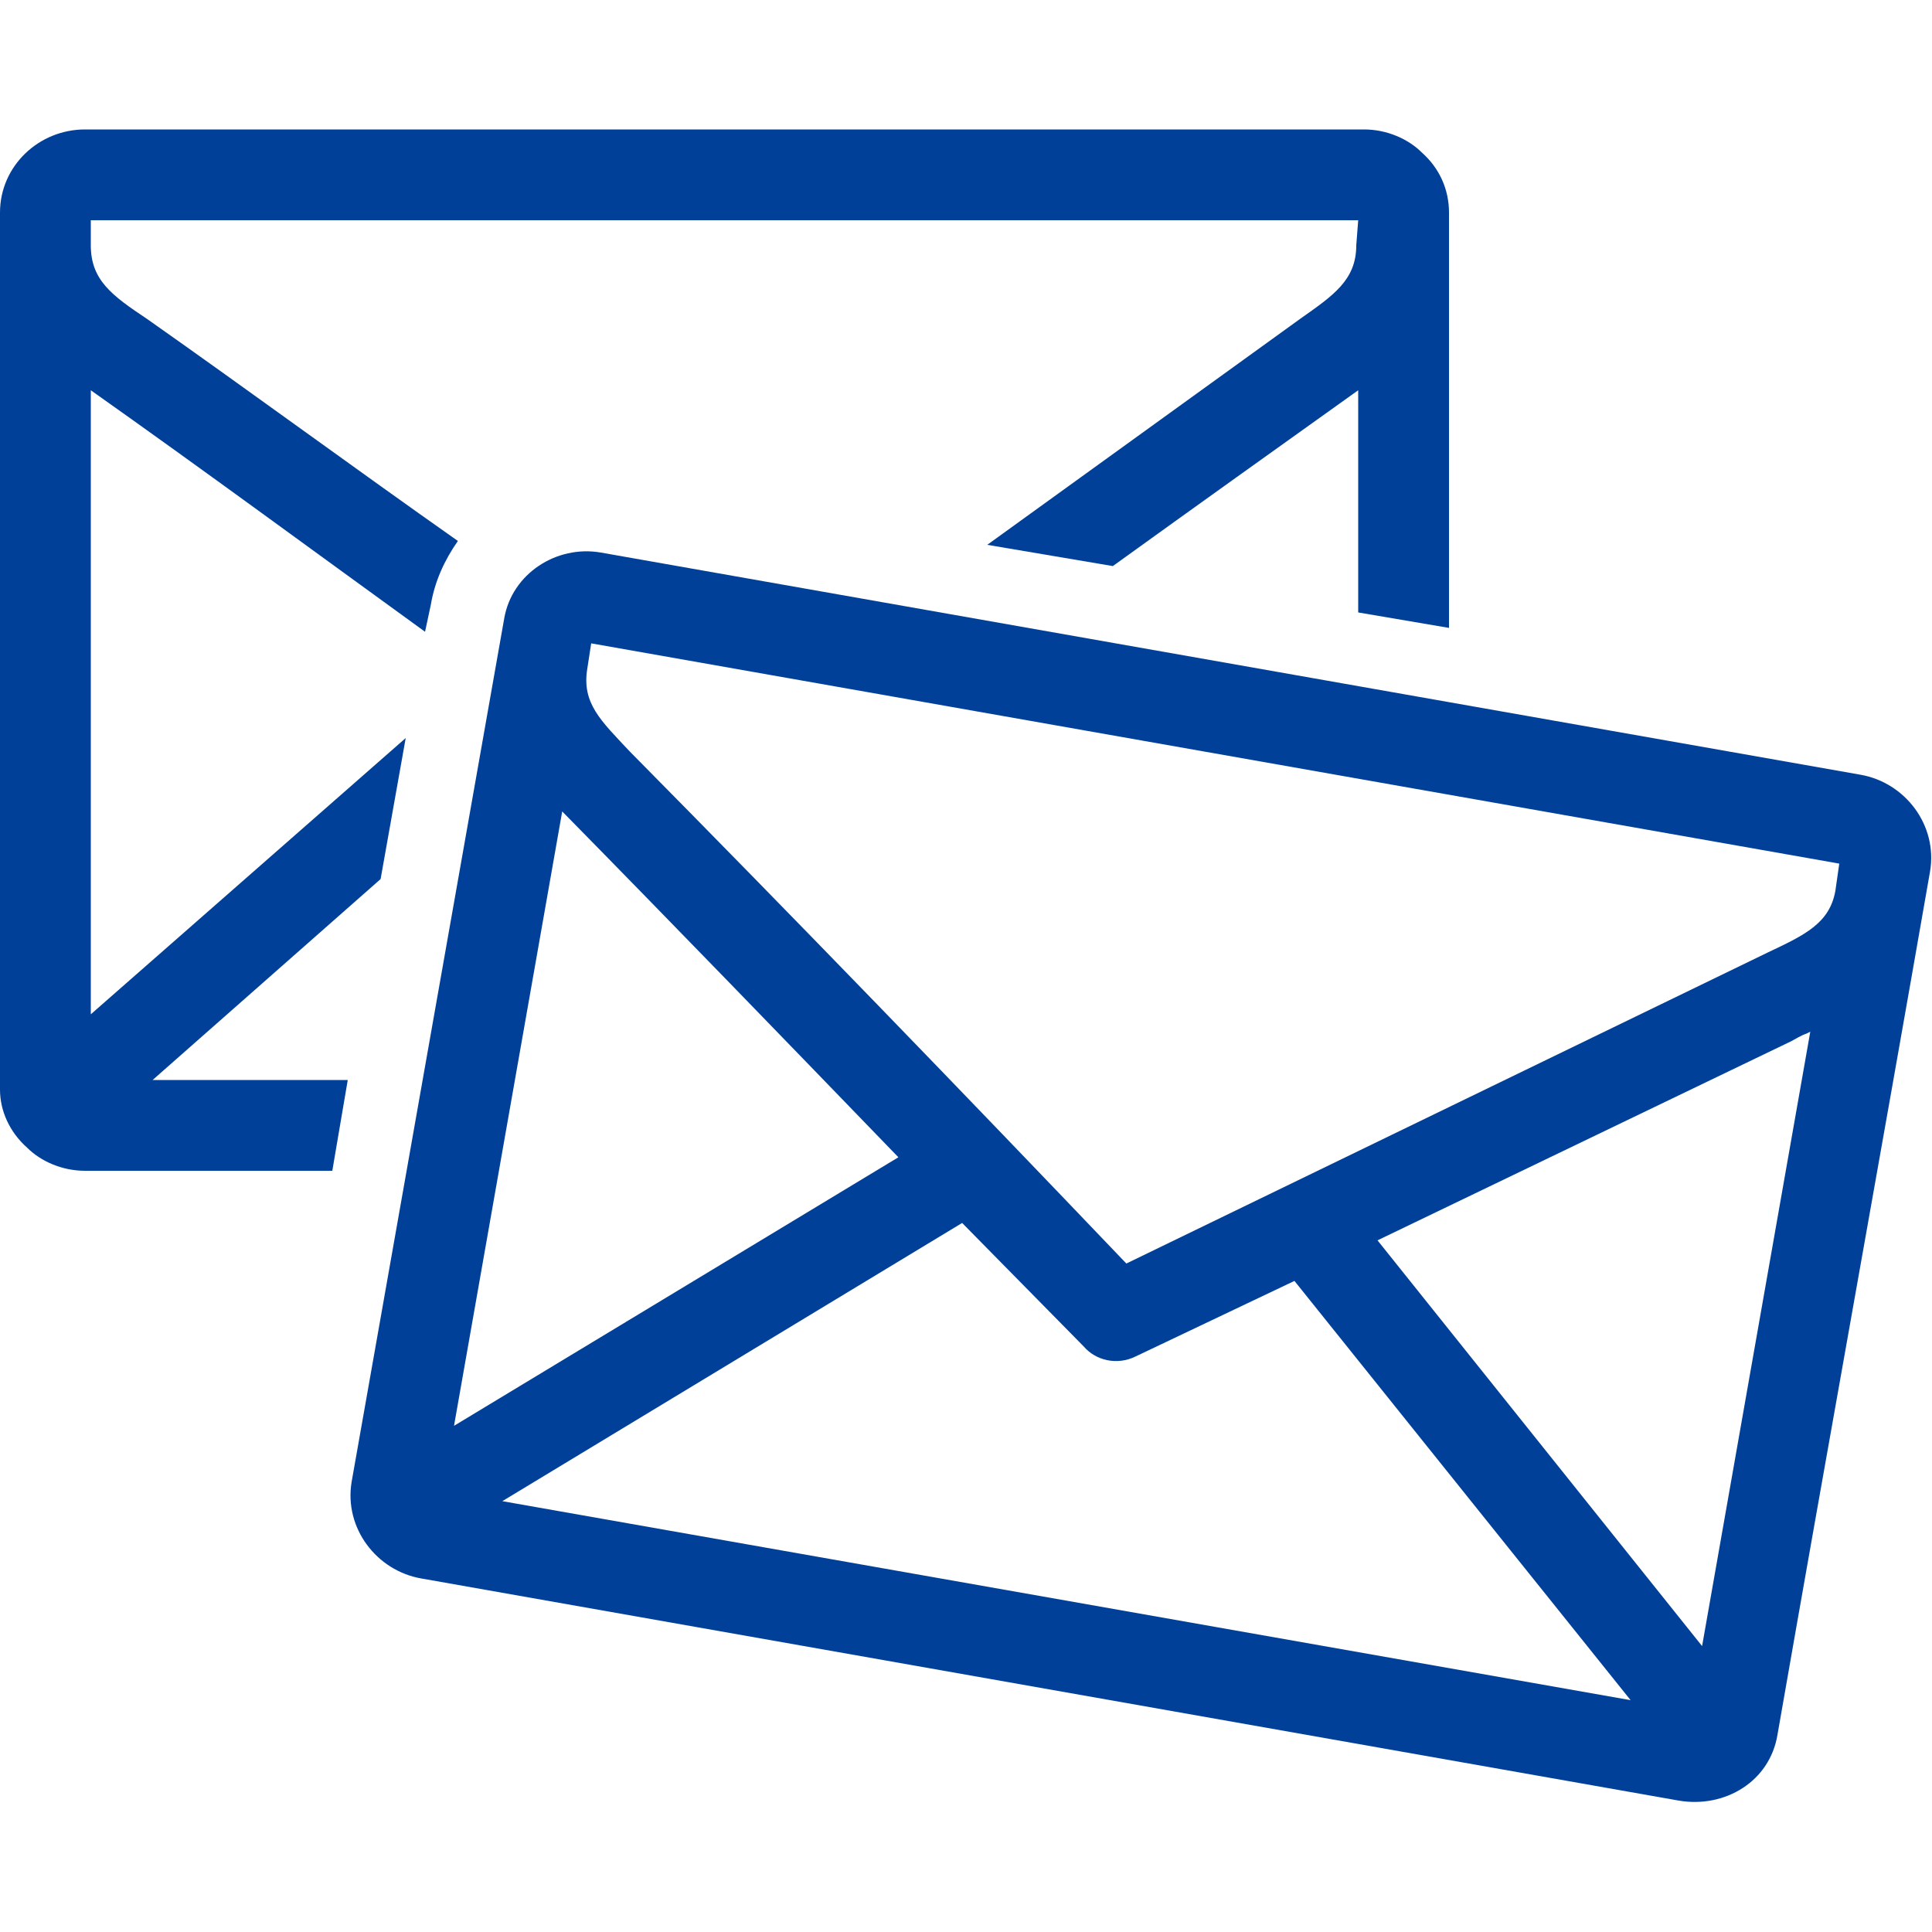
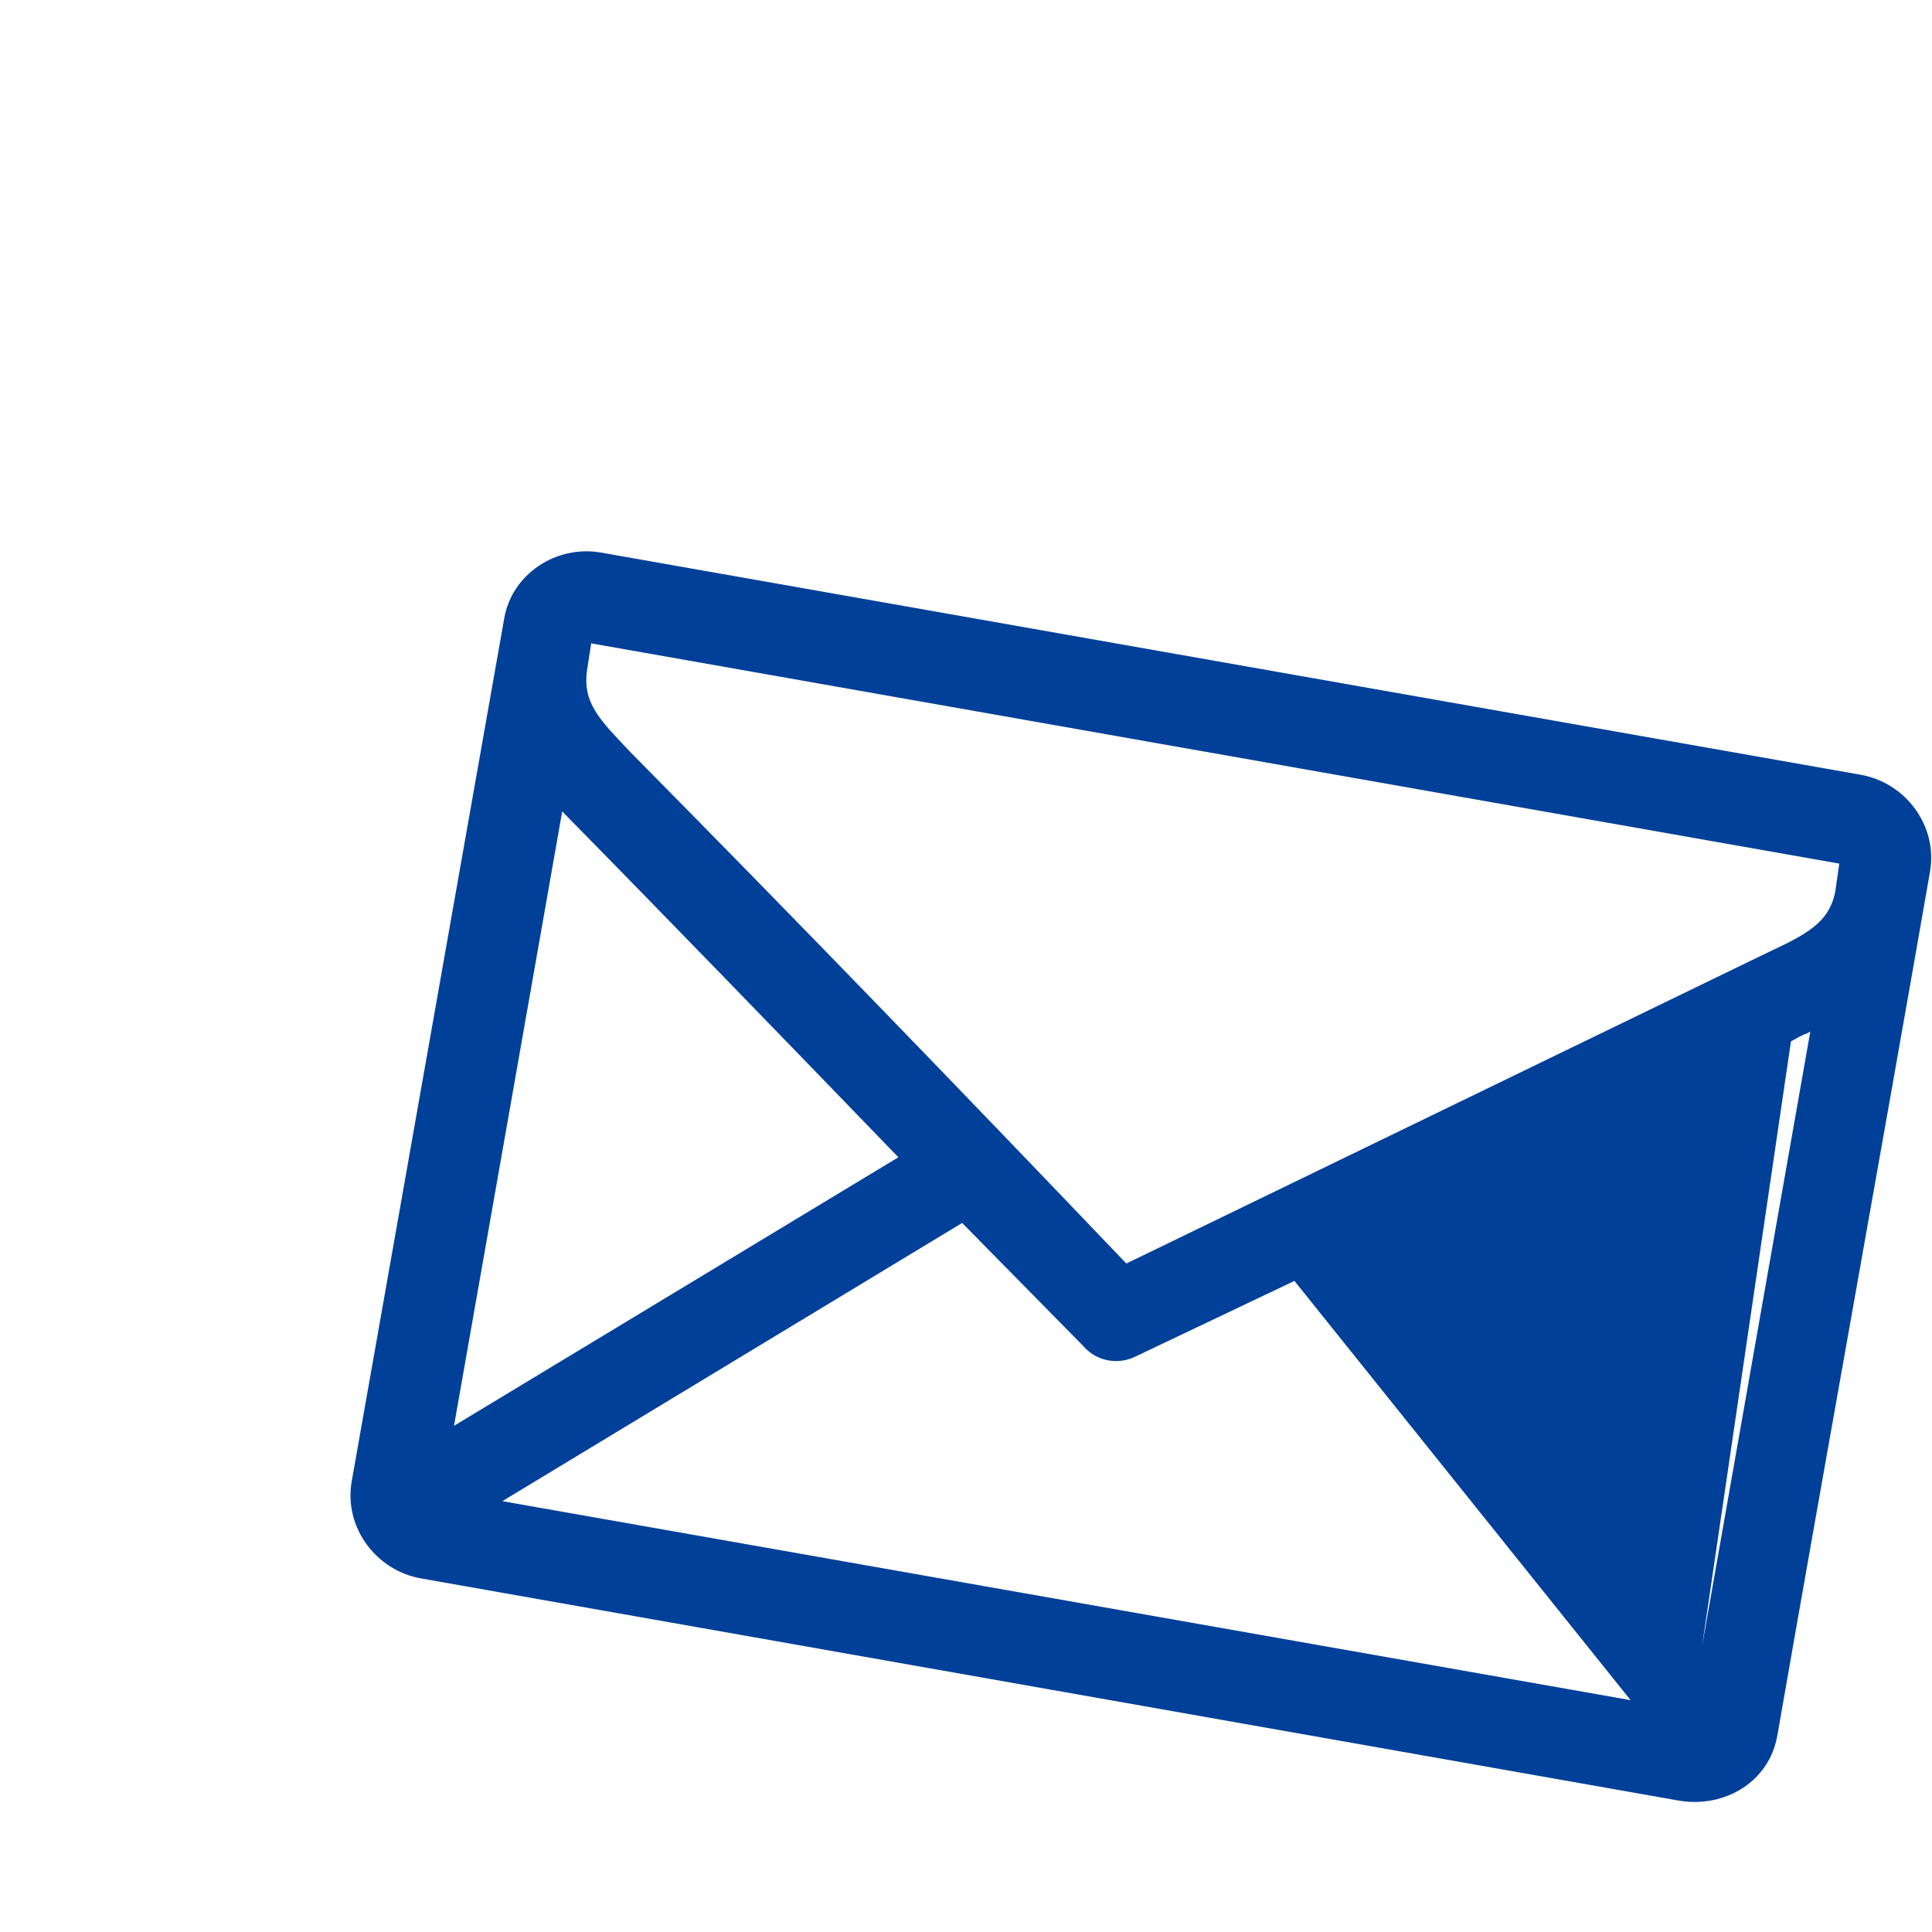
<svg xmlns="http://www.w3.org/2000/svg" version="1.1" id="圖層_1" x="0px" y="0px" viewBox="0 0 100 100" style="enable-background:new 0 0 100 100;" xml:space="preserve">
  <style type="text/css">
	.st0{fill:#014099;}
</style>
  <g>
-     <path class="st0" d="M70.3,11.4H4.7v1.3c0,1.8,1.1,2.6,2.9,3.8C13,20.3,18.3,24.2,23.7,28c-0.7,1-1.2,2.1-1.4,3.3L22,32.7   c-5.8-4.2-11.5-8.4-17.3-12.5v32.3L21,38.2l-1.3,7.3L7.9,55.9H18l-0.8,4.7H4.4c-1.2,0-2.3-0.5-3-1.2c-0.9-0.8-1.4-1.9-1.4-3V11   c0-2.4,2-4.3,4.4-4.3h66.2c1.2,0,2.3,0.5,3,1.2C74.5,8.7,75,9.8,75,11v1.8v19.7l-4.7-0.8V20.2c-4.2,3-8.4,6-12.7,9.1l-6.5-1.1   c5.4-3.9,10.8-7.8,16.2-11.7c1.7-1.2,2.9-2,2.9-3.8L70.3,11.4L70.3,11.4z" />
-     <path class="st0" d="M95.2,44.7L30.6,33.3l-0.2,1.3c-0.3,1.8,0.7,2.7,2.2,4.3c8.6,8.7,17.2,17.6,25.7,26.5l33.2-16.1   c1.9-0.9,3.2-1.5,3.5-3.2L95.2,44.7L95.2,44.7z M31.1,28.6l65.2,11.5c2.3,0.4,4,2.6,3.6,5C97.3,60,94.6,74.9,92,89.8   c-0.4,2.4-2.7,3.8-5.1,3.4L21.8,81.7c-2.3-0.4-4-2.6-3.6-5L26.1,32C26.5,29.7,28.8,28.2,31.1,28.6L31.1,28.6z M29.1,42l-5.6,31.8   l23-13.9C40.7,53.9,34.9,47.9,29.1,42L29.1,42z M26,77.7L84.4,88L67,66.3l-8.2,3.9c-1,0.5-2.1,0.2-2.7-0.5l-6.3-6.4L26,77.7   L26,77.7z M88.1,85.2l5.6-31.8l-0.2,0.1c-0.3,0.1-0.6,0.3-0.8,0.4L71.3,64.2L88.1,85.2L88.1,85.2z" />
+     <path class="st0" d="M95.2,44.7L30.6,33.3l-0.2,1.3c-0.3,1.8,0.7,2.7,2.2,4.3c8.6,8.7,17.2,17.6,25.7,26.5l33.2-16.1   c1.9-0.9,3.2-1.5,3.5-3.2L95.2,44.7L95.2,44.7z M31.1,28.6l65.2,11.5c2.3,0.4,4,2.6,3.6,5C97.3,60,94.6,74.9,92,89.8   c-0.4,2.4-2.7,3.8-5.1,3.4L21.8,81.7c-2.3-0.4-4-2.6-3.6-5L26.1,32C26.5,29.7,28.8,28.2,31.1,28.6L31.1,28.6z M29.1,42l-5.6,31.8   l23-13.9C40.7,53.9,34.9,47.9,29.1,42L29.1,42z M26,77.7L84.4,88L67,66.3l-8.2,3.9c-1,0.5-2.1,0.2-2.7-0.5l-6.3-6.4L26,77.7   L26,77.7z M88.1,85.2l5.6-31.8l-0.2,0.1c-0.3,0.1-0.6,0.3-0.8,0.4L88.1,85.2L88.1,85.2z" />
  </g>
</svg>